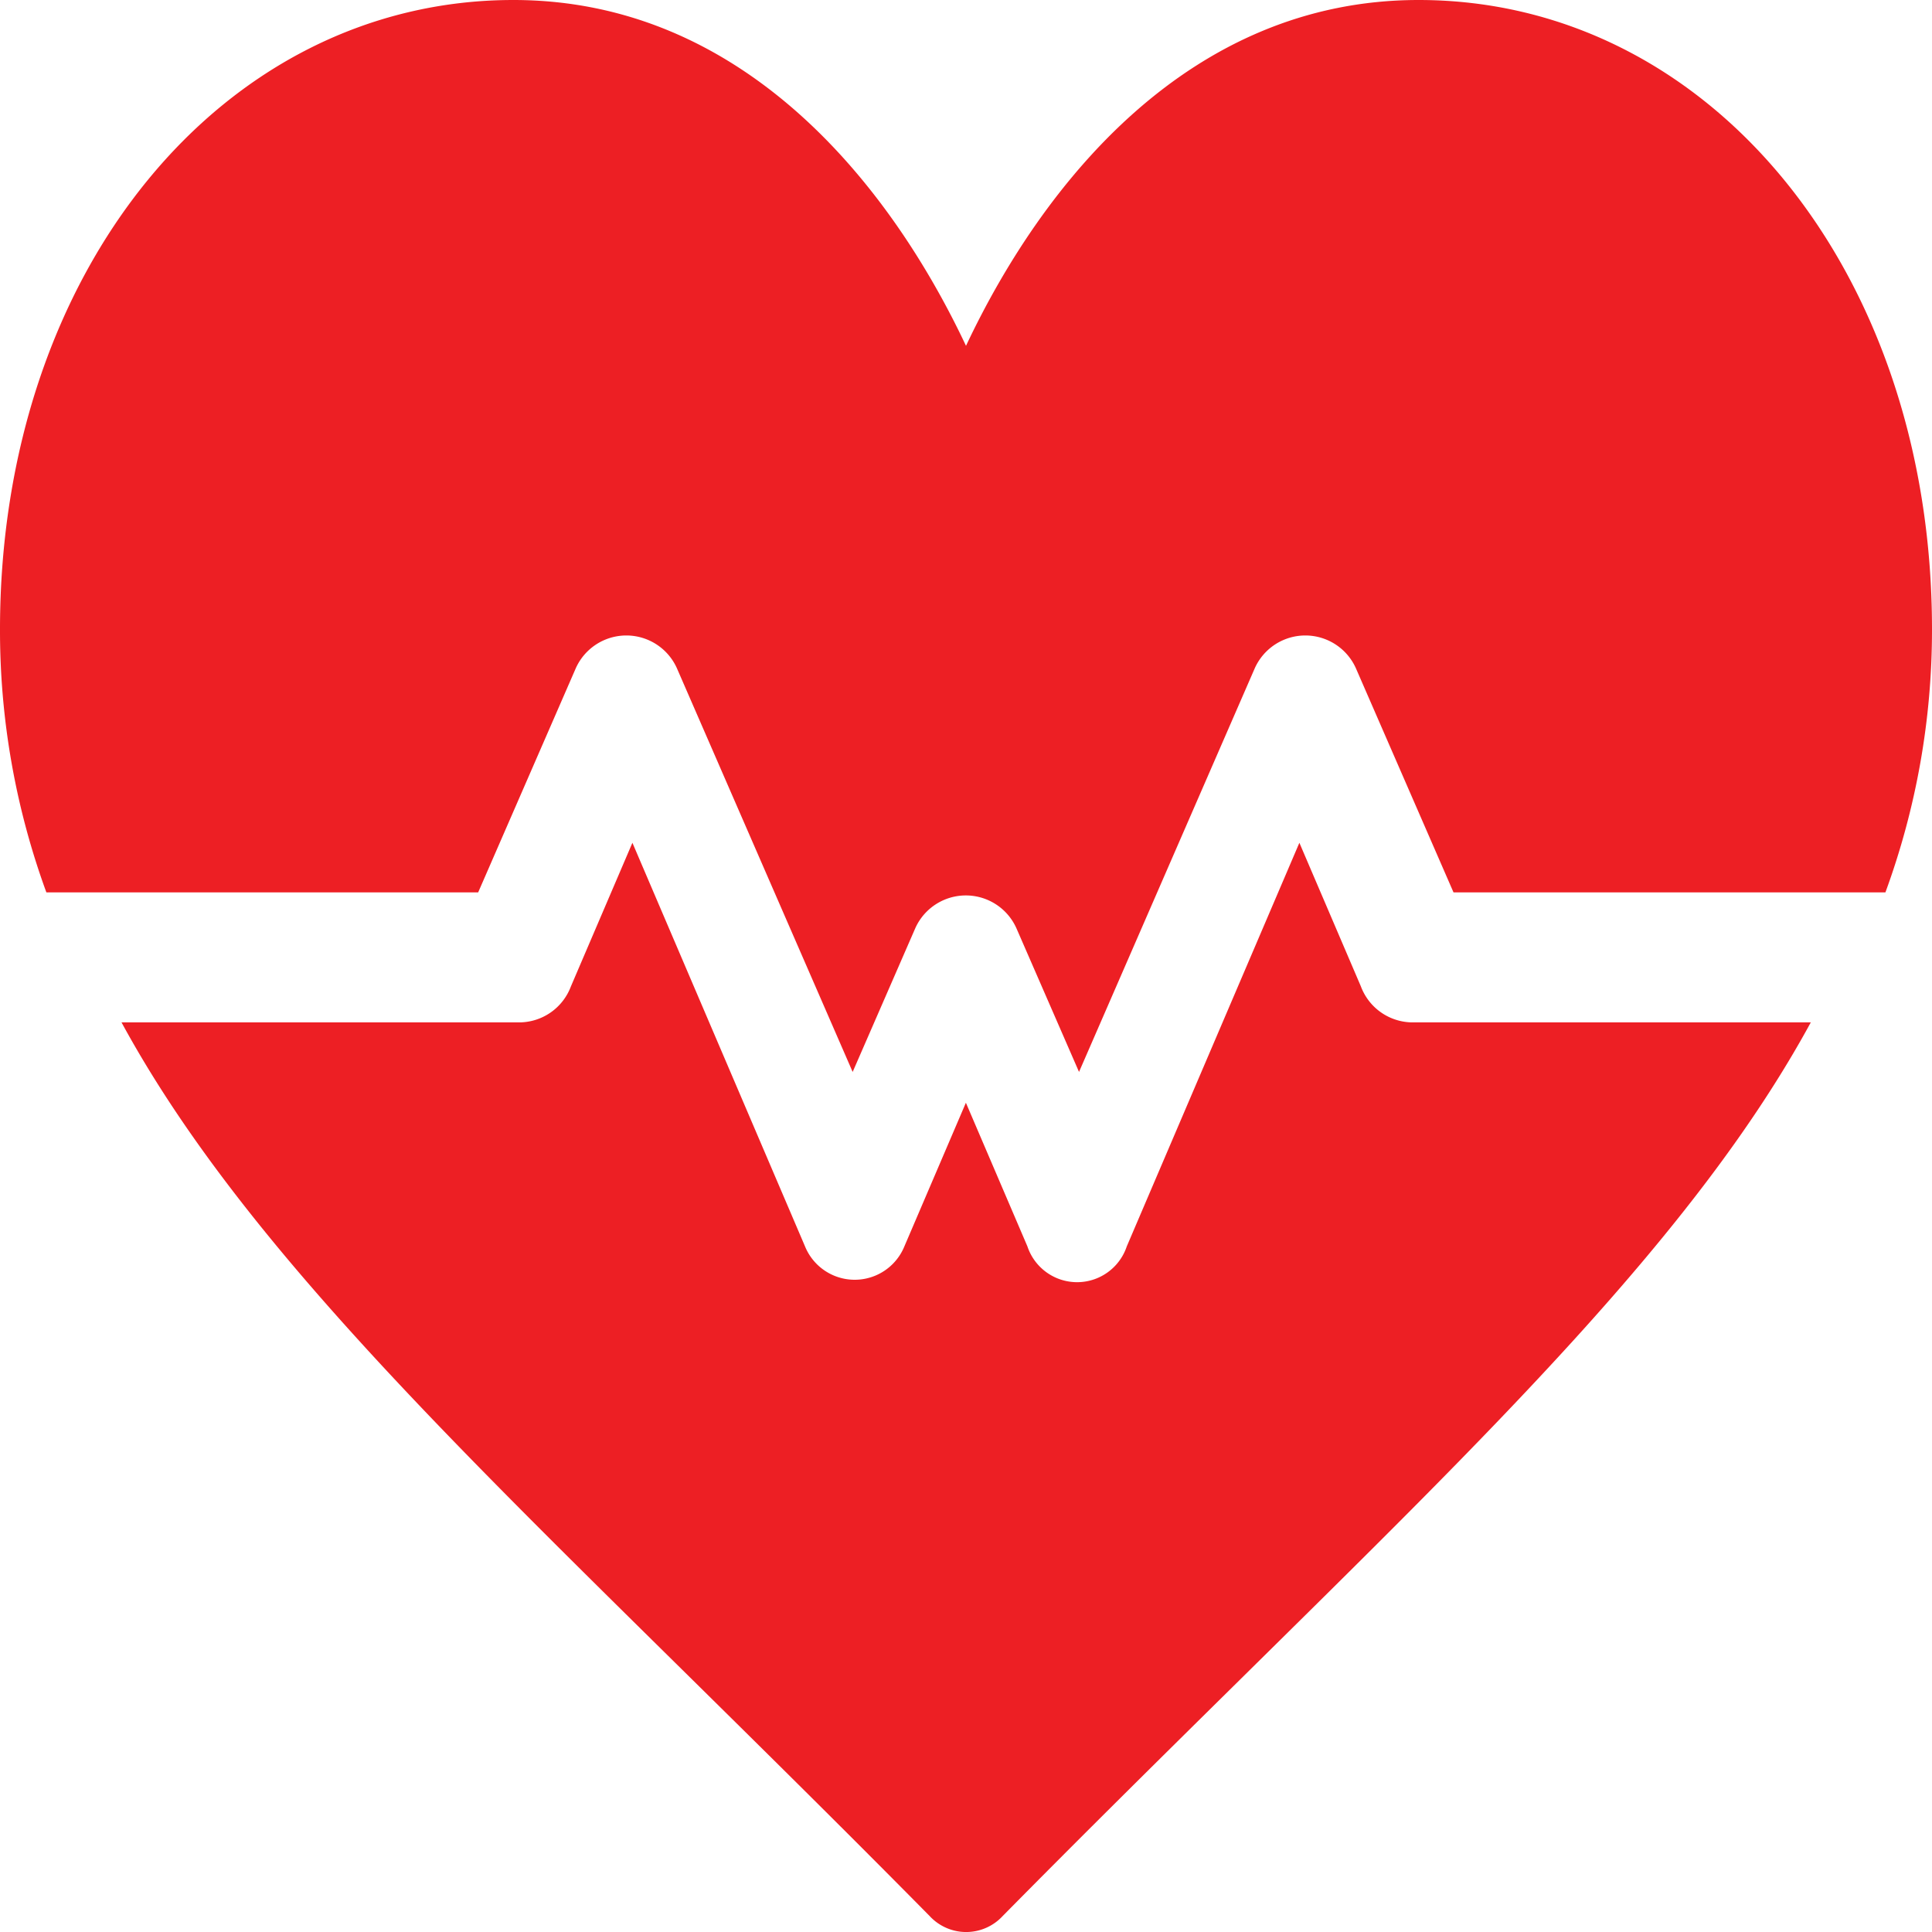
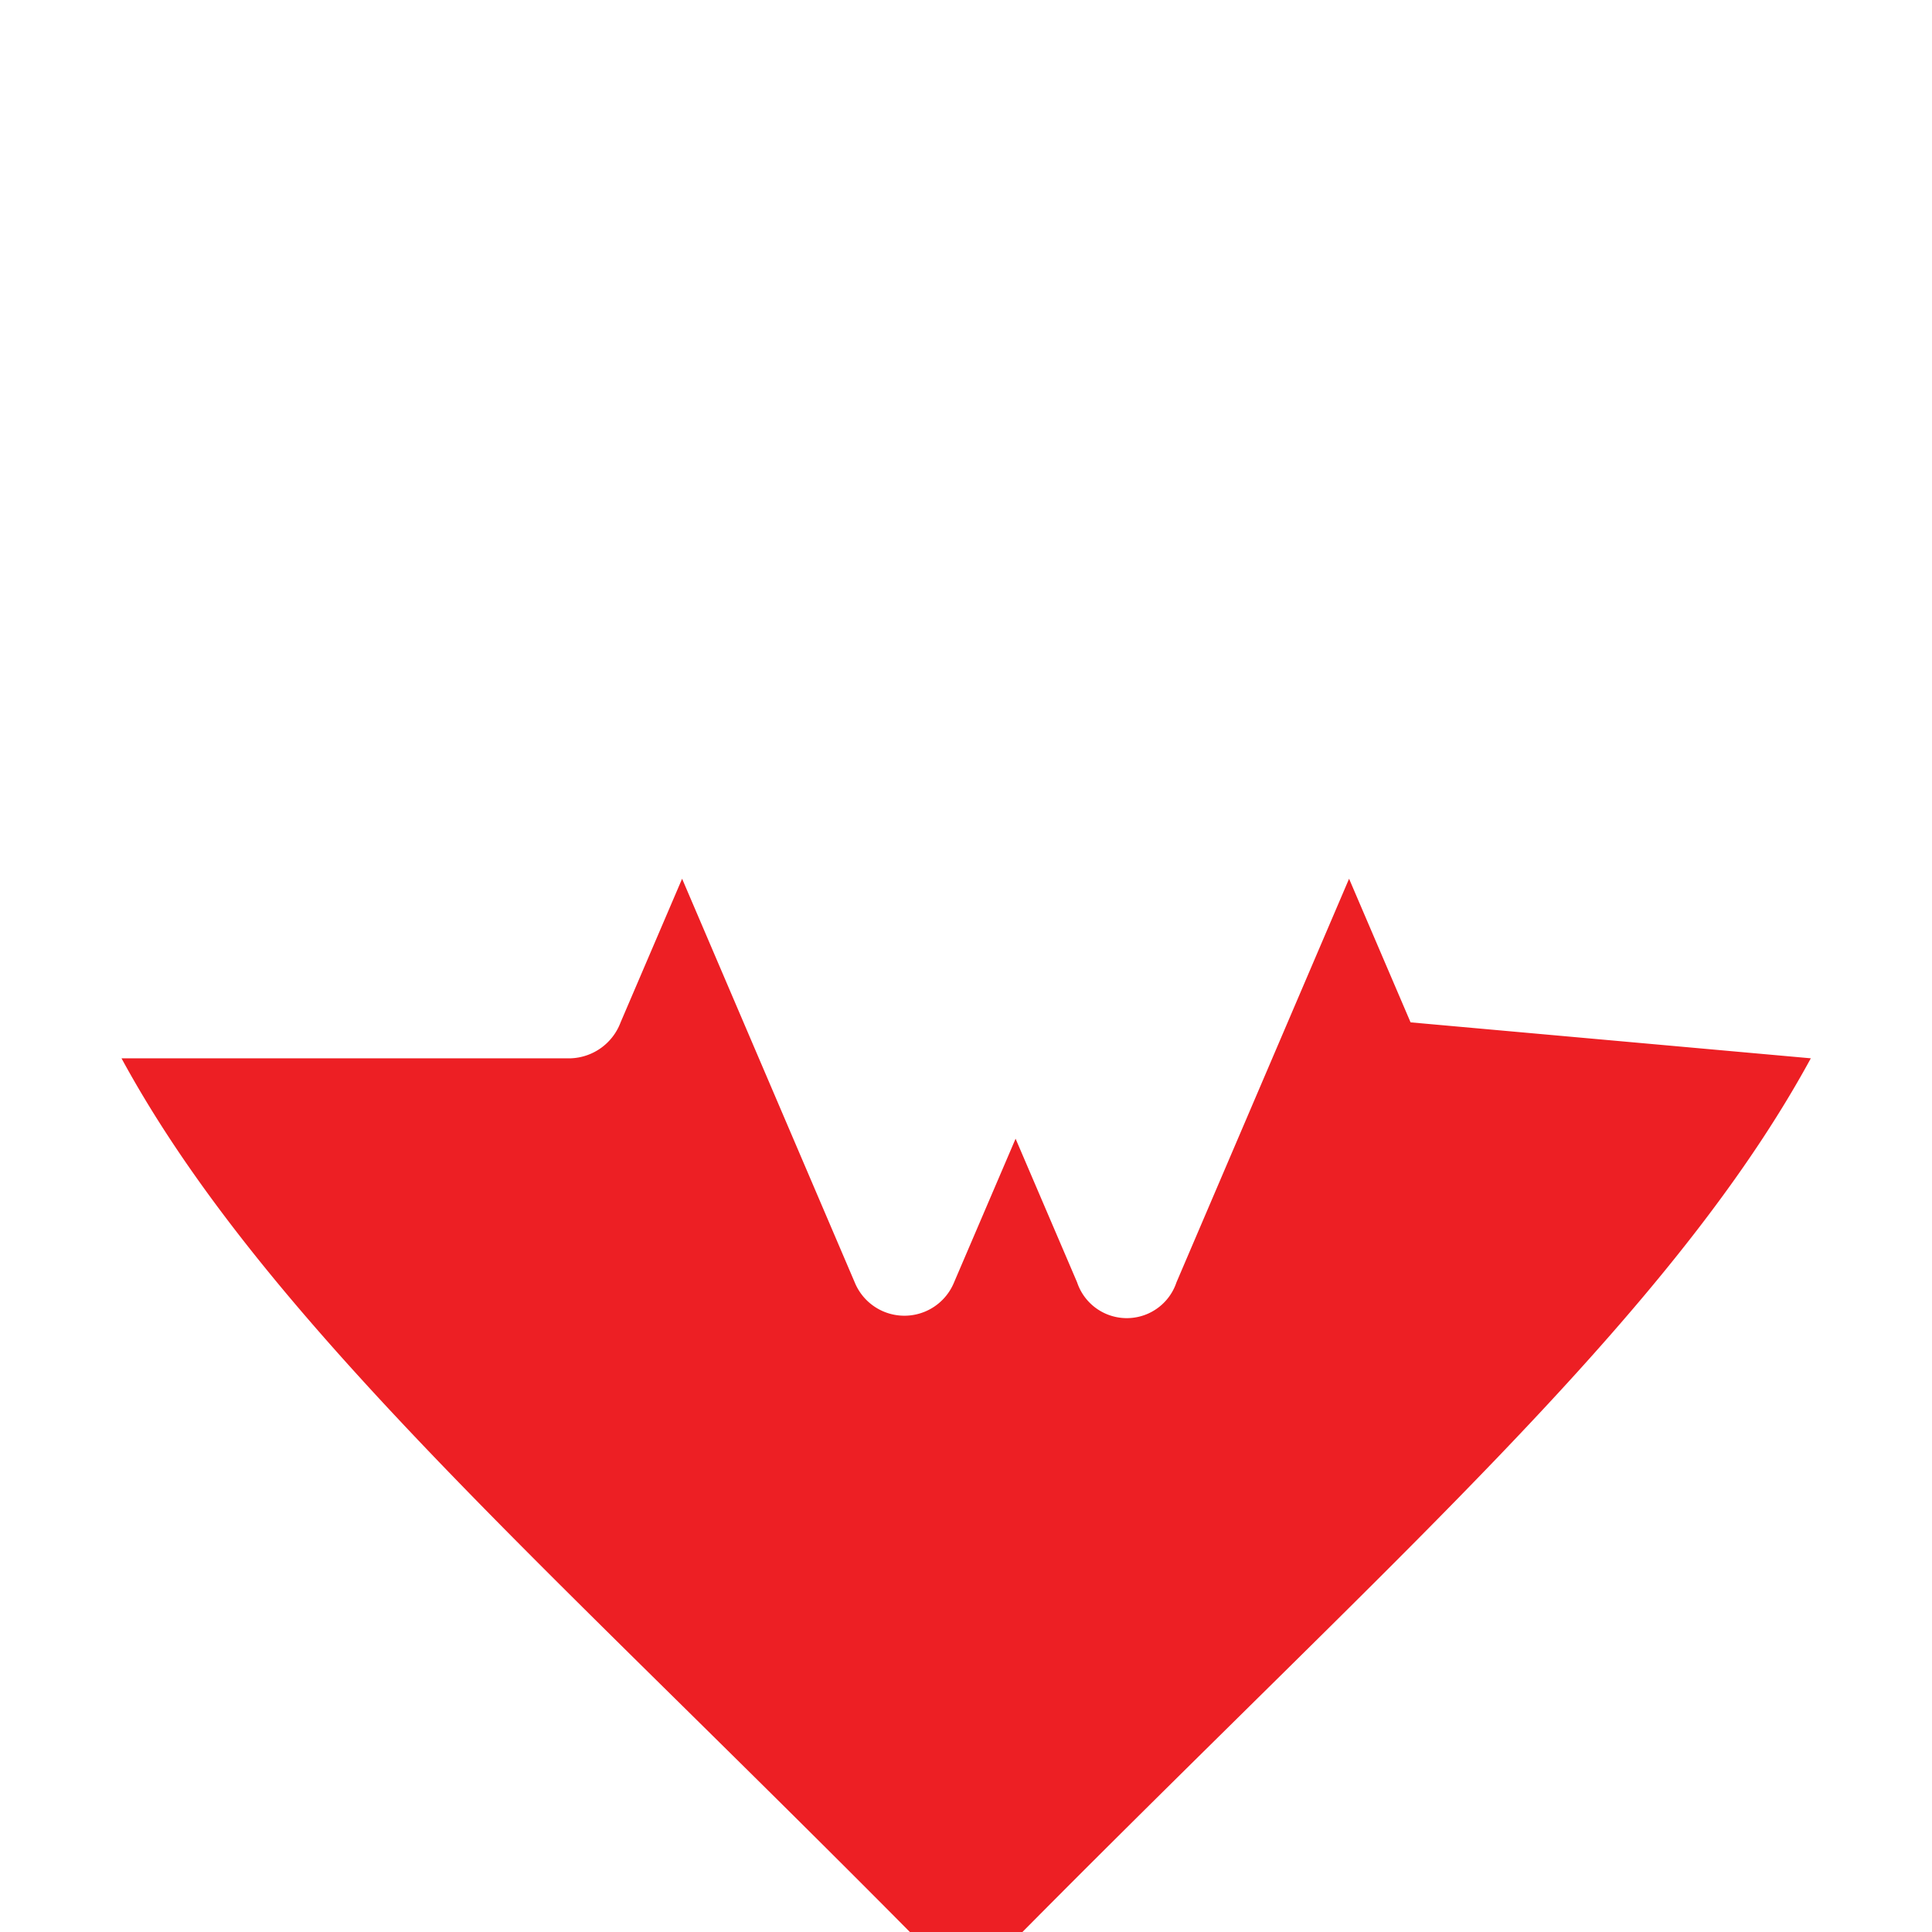
<svg xmlns="http://www.w3.org/2000/svg" width="18" height="18" viewBox="0 0 18 18">
  <g id="menu_ic22" transform="translate(0 -33)">
    <g id="Group_41" data-name="Group 41" transform="translate(0 33)">
-       <path id="Path_489" data-name="Path 489" d="M13.217,33c-2.133,0-3.5,1.7-4.217,3.222C8.283,34.7,6.914,33,4.783,33,2.076,33,0,35.52,0,38.863a7.1,7.1,0,0,0,.432,2.451H4.455l.909-2.087a.516.516,0,0,1,.943,0l1.637,3.76.583-1.338a.516.516,0,0,1,.943,0l.583,1.338,1.637-3.76a.516.516,0,0,1,.943,0l.909,2.087h4.024A7.1,7.1,0,0,0,18,38.863C18,35.52,15.924,33,13.217,33Z" transform="translate(0 -33)" fill="#ed1f24" />
-     </g>
+       </g>
    <g id="Group_42" data-name="Group 42" transform="translate(1.132 40.852)">
-       <path id="Path_490" data-name="Path 490" d="M40.048,229.218a.516.516,0,0,1-.463-.335l-.573-1.338-1.608,3.76a.488.488,0,0,1-.926,0l-.573-1.338-.573,1.338a.5.5,0,0,1-.926,0l-1.608-3.76-.573,1.338a.516.516,0,0,1-.463.335H28.038c1.065,1.96,2.985,3.823,5.386,6.191.674.665,1.391,1.373,2.144,2.136a.463.463,0,0,0,.679,0c.753-.763,1.47-1.471,2.144-2.136,2.4-2.369,4.32-4.231,5.386-6.191Z" transform="translate(-28.038 -227.545)" fill="#ed1f24" />
+       <path id="Path_490" data-name="Path 490" d="M40.048,229.218l-.573-1.338-1.608,3.76a.488.488,0,0,1-.926,0l-.573-1.338-.573,1.338a.5.5,0,0,1-.926,0l-1.608-3.76-.573,1.338a.516.516,0,0,1-.463.335H28.038c1.065,1.96,2.985,3.823,5.386,6.191.674.665,1.391,1.373,2.144,2.136a.463.463,0,0,0,.679,0c.753-.763,1.47-1.471,2.144-2.136,2.4-2.369,4.32-4.231,5.386-6.191Z" transform="translate(-28.038 -227.545)" fill="#ed1f24" />
    </g>
  </g>
</svg>